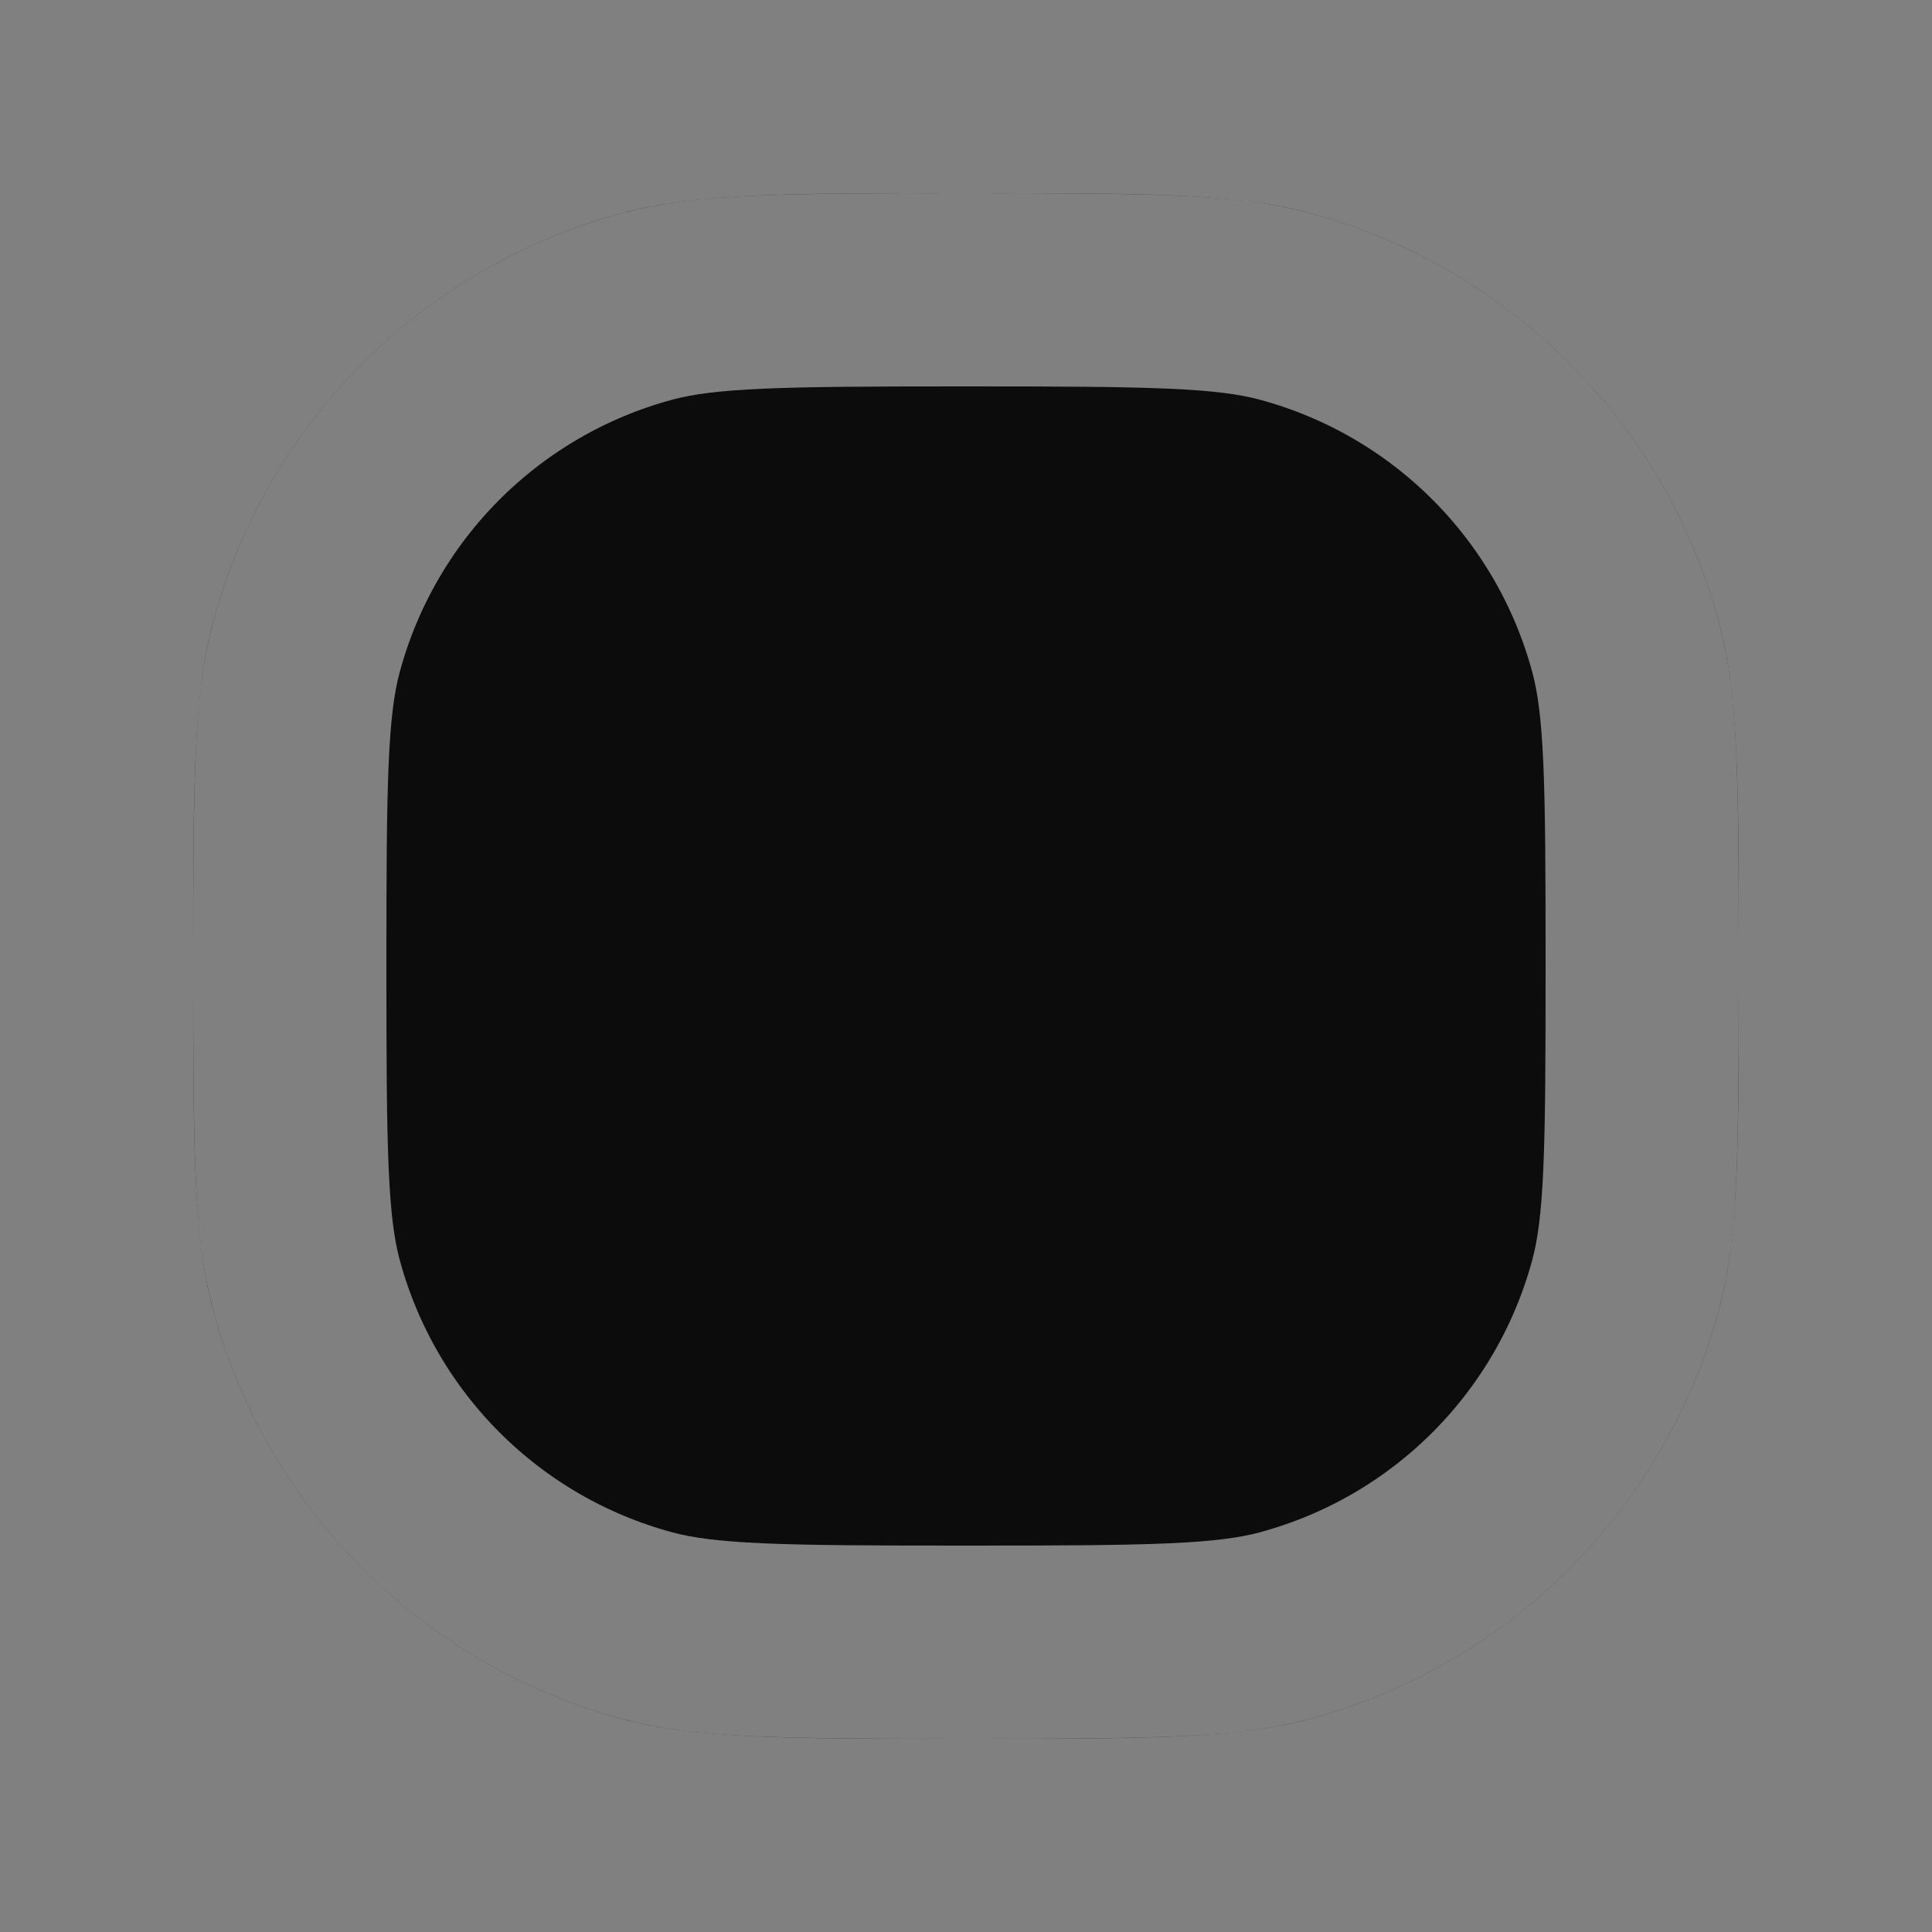
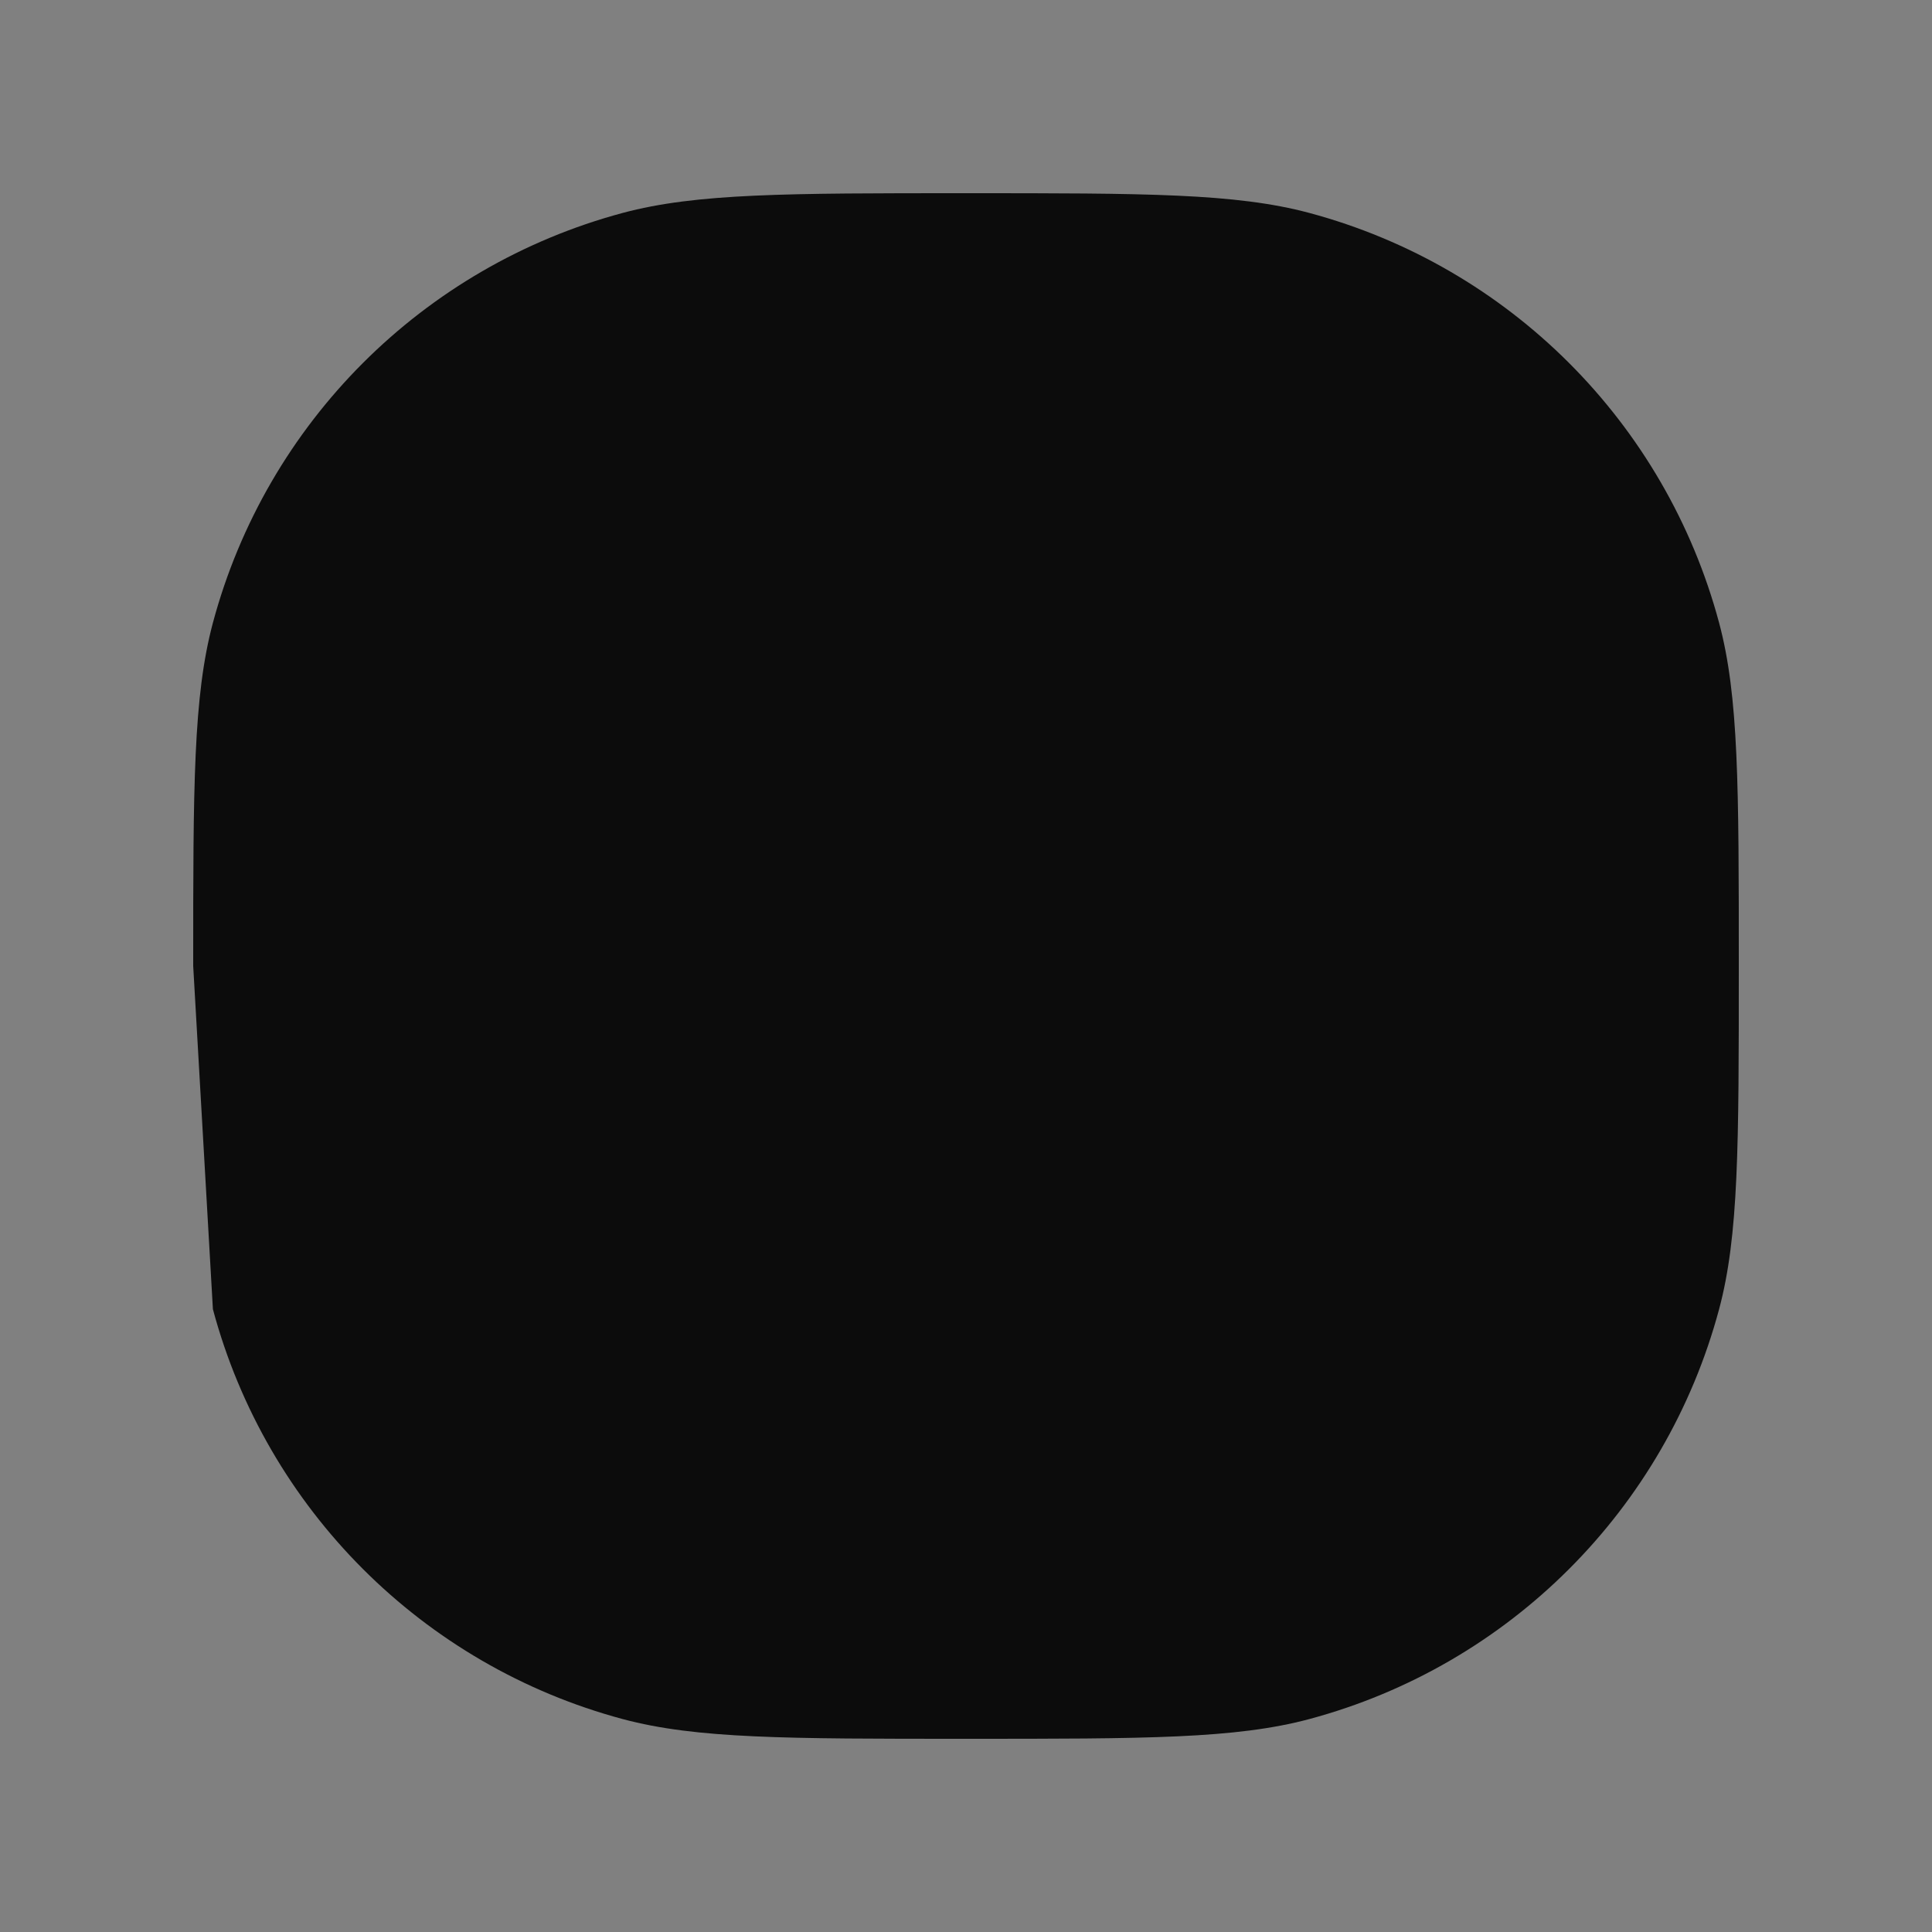
<svg xmlns="http://www.w3.org/2000/svg" width="20" height="20" viewBox="0 0 20 20" fill="none">
  <rect x="0" y="0" width="20" height="20" fill="#808080" stroke="none" />
-   <path d="M2 10C2 8.14 2 7.21 2.204 6.447C2.759 4.377 4.377 2.759 6.447 2.204C7.21 2 8.14 2 10 2C11.86 2 12.79 2 13.553 2.204C15.623 2.759 17.241 4.377 17.796 6.447C18 7.21 18 8.14 18 10C18 11.86 18 12.79 17.796 13.553C17.241 15.623 15.623 17.241 13.553 17.796C12.79 18 11.86 18 10 18C8.14 18 7.21 18 6.447 17.796C4.377 17.241 2.759 15.623 2.204 13.553C2 12.79 2 11.86 2 10Z" fill="#0C0C0C" />
-   <path d="M3 10C3 8.076 3.009 7.31 3.17 6.706C3.633 4.98 4.98 3.633 6.706 3.17C7.31 3.009 8.076 3 10 3C11.924 3 12.69 3.009 13.294 3.17C15.02 3.633 16.367 4.98 16.83 6.706C16.991 7.31 17 8.076 17 10C17 11.924 16.991 12.69 16.83 13.294C16.367 15.02 15.02 16.367 13.294 16.83C12.69 16.991 11.924 17 10 17C8.076 17 7.31 16.991 6.706 16.83C4.98 16.367 3.633 15.02 3.17 13.294C3.009 12.69 3 11.924 3 10Z" stroke="white" stroke-opacity="0.48" stroke-width="2" />
+   <path d="M2 10C2 8.14 2 7.21 2.204 6.447C2.759 4.377 4.377 2.759 6.447 2.204C7.21 2 8.14 2 10 2C11.86 2 12.79 2 13.553 2.204C15.623 2.759 17.241 4.377 17.796 6.447C18 7.21 18 8.14 18 10C18 11.86 18 12.79 17.796 13.553C17.241 15.623 15.623 17.241 13.553 17.796C12.79 18 11.86 18 10 18C8.14 18 7.21 18 6.447 17.796C4.377 17.241 2.759 15.623 2.204 13.553Z" fill="#0C0C0C" />
</svg>